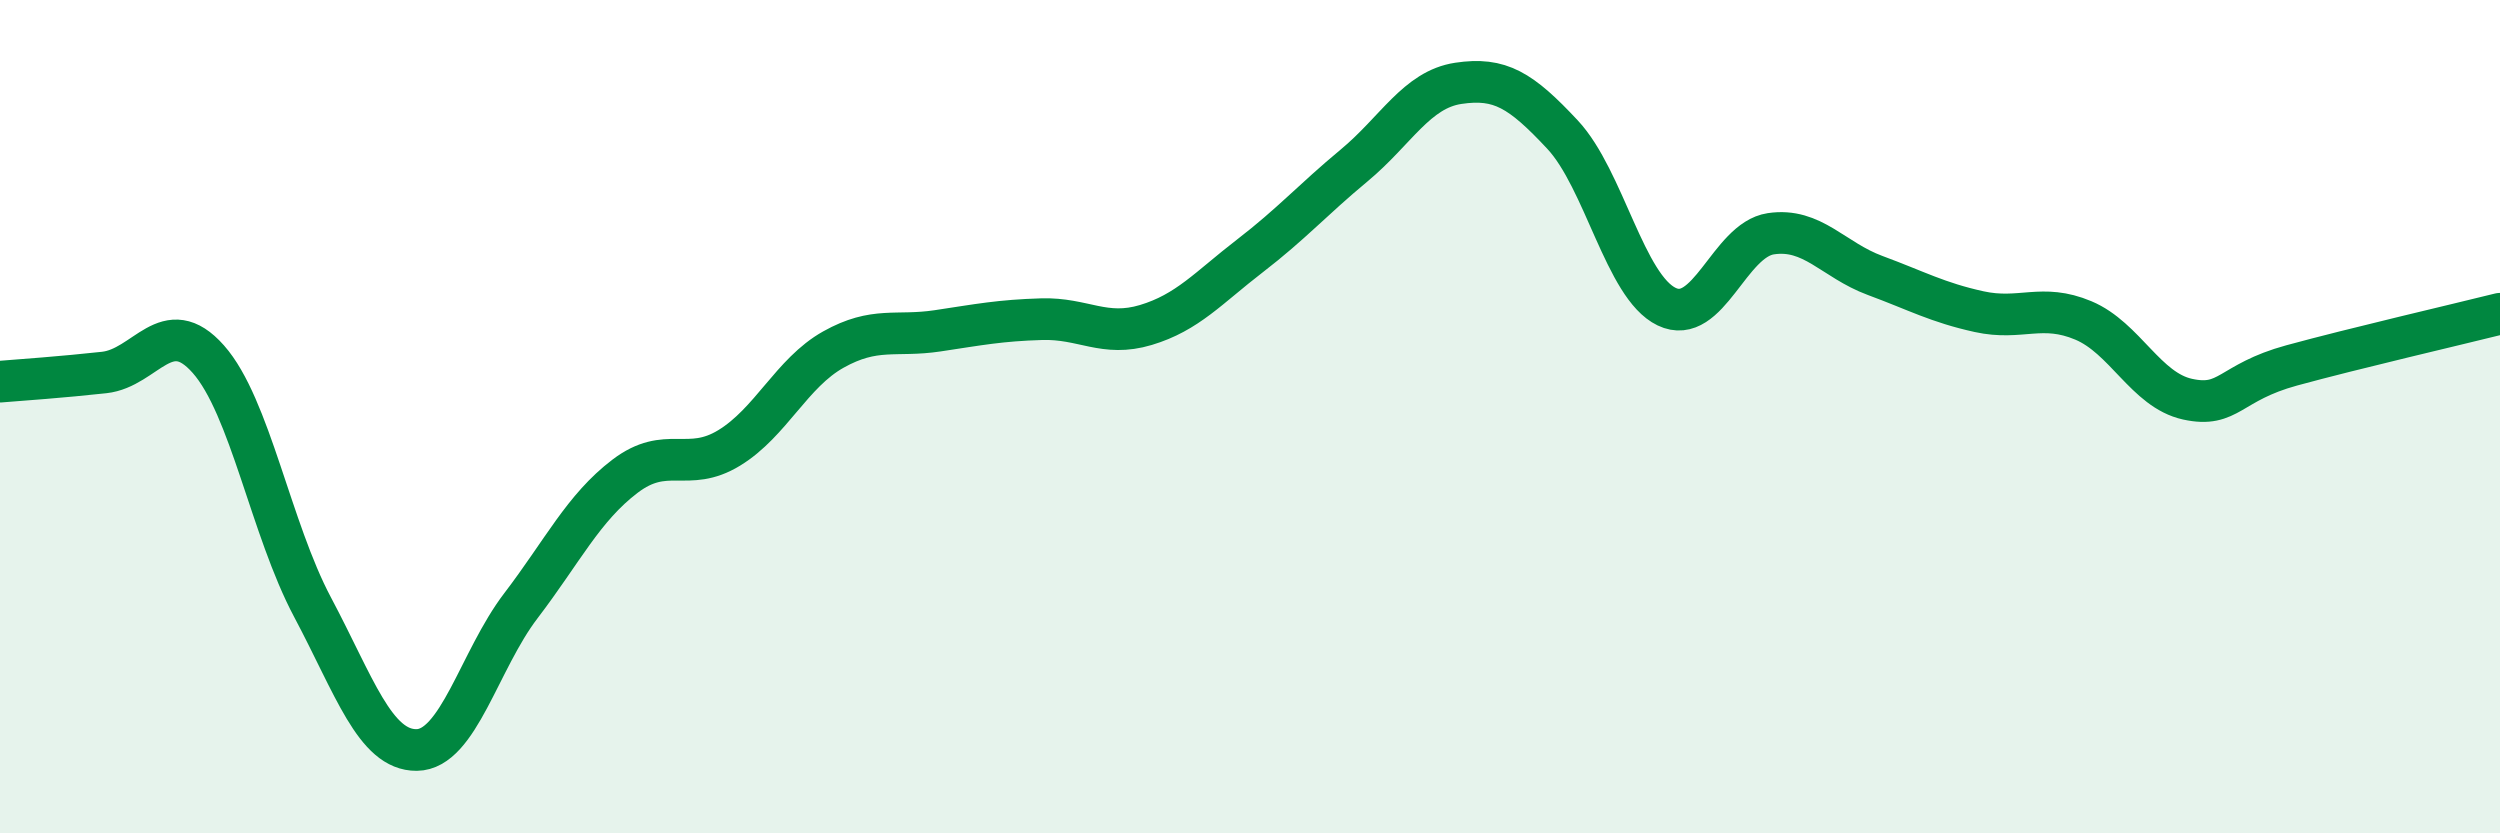
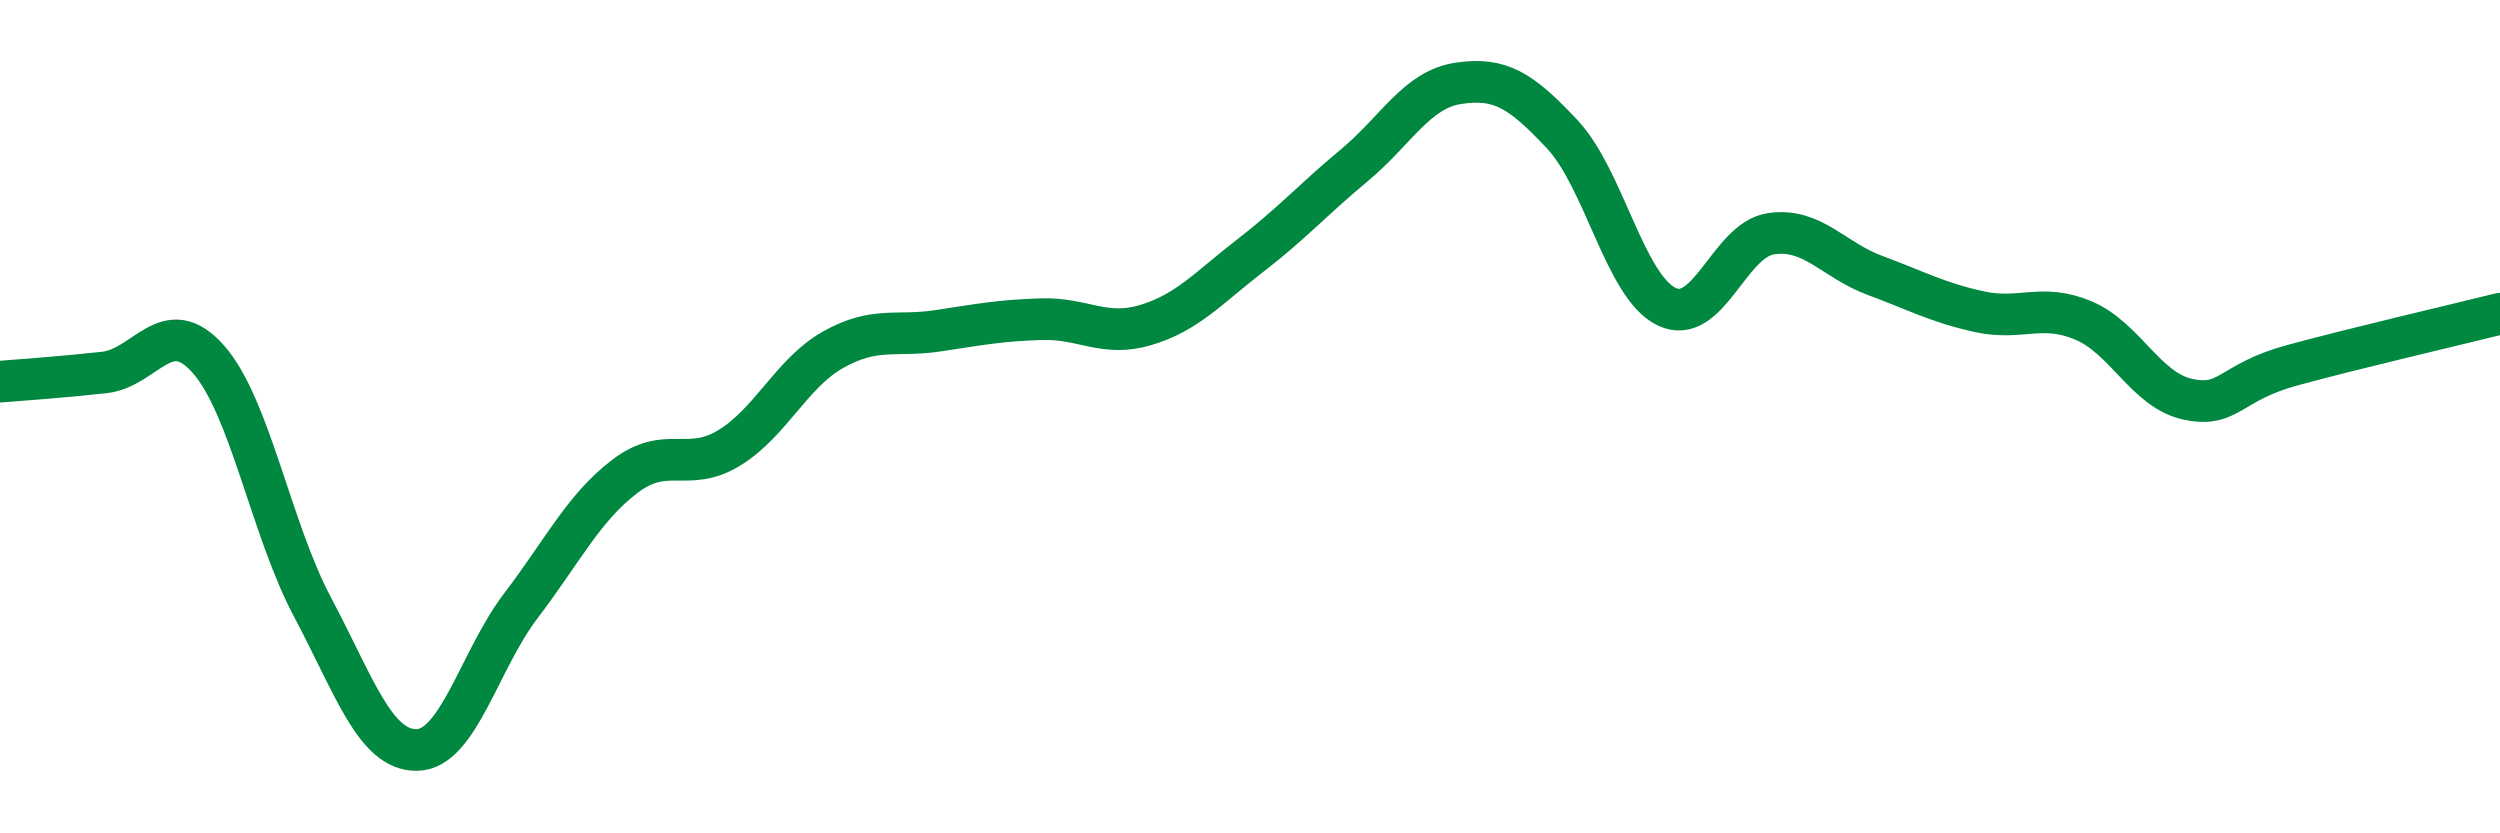
<svg xmlns="http://www.w3.org/2000/svg" width="60" height="20" viewBox="0 0 60 20">
-   <path d="M 0,9.16 C 0.5,9.12 1.5,9.05 2.5,8.94 C 3.5,8.83 4,7.49 5,8.62 C 6,9.75 6.5,12.69 7.5,14.57 C 8.5,16.45 9,18.01 10,18 C 11,17.99 11.5,15.85 12.5,14.54 C 13.5,13.23 14,12.19 15,11.43 C 16,10.67 16.5,11.36 17.5,10.75 C 18.5,10.14 19,8.95 20,8.39 C 21,7.83 21.5,8.09 22.5,7.94 C 23.5,7.79 24,7.69 25,7.66 C 26,7.63 26.5,8.1 27.5,7.8 C 28.5,7.5 29,6.91 30,6.14 C 31,5.37 31.5,4.8 32.5,3.97 C 33.5,3.14 34,2.15 35,2 C 36,1.85 36.5,2.16 37.5,3.23 C 38.5,4.3 39,6.88 40,7.36 C 41,7.84 41.5,5.76 42.5,5.61 C 43.5,5.46 44,6.24 45,6.61 C 46,6.98 46.5,7.26 47.5,7.48 C 48.5,7.7 49,7.27 50,7.69 C 51,8.11 51.5,9.36 52.5,9.58 C 53.5,9.8 53.5,9.18 55,8.77 C 56.5,8.36 59,7.78 60,7.53L60 20L0 20Z" fill="#008740" opacity="0.1" stroke-linecap="round" stroke-linejoin="round" />
  <path d="M 0,9.16 C 0.5,9.12 1.5,9.05 2.5,8.94 C 3.5,8.83 4,7.49 5,8.62 C 6,9.75 6.5,12.69 7.5,14.57 C 8.5,16.45 9,18.01 10,18 C 11,17.99 11.5,15.85 12.5,14.54 C 13.5,13.23 14,12.19 15,11.43 C 16,10.67 16.5,11.36 17.5,10.75 C 18.5,10.14 19,8.95 20,8.39 C 21,7.83 21.5,8.09 22.5,7.94 C 23.5,7.79 24,7.69 25,7.66 C 26,7.63 26.5,8.1 27.5,7.8 C 28.5,7.5 29,6.91 30,6.14 C 31,5.37 31.5,4.8 32.5,3.97 C 33.5,3.14 34,2.15 35,2 C 36,1.85 36.5,2.16 37.5,3.23 C 38.5,4.3 39,6.88 40,7.36 C 41,7.84 41.5,5.76 42.5,5.61 C 43.5,5.46 44,6.24 45,6.61 C 46,6.98 46.5,7.26 47.5,7.48 C 48.5,7.7 49,7.27 50,7.69 C 51,8.11 51.5,9.36 52.5,9.58 C 53.5,9.8 53.5,9.18 55,8.77 C 56.5,8.36 59,7.78 60,7.53" stroke="#008740" stroke-width="1" fill="none" stroke-linecap="round" stroke-linejoin="round" />
</svg>